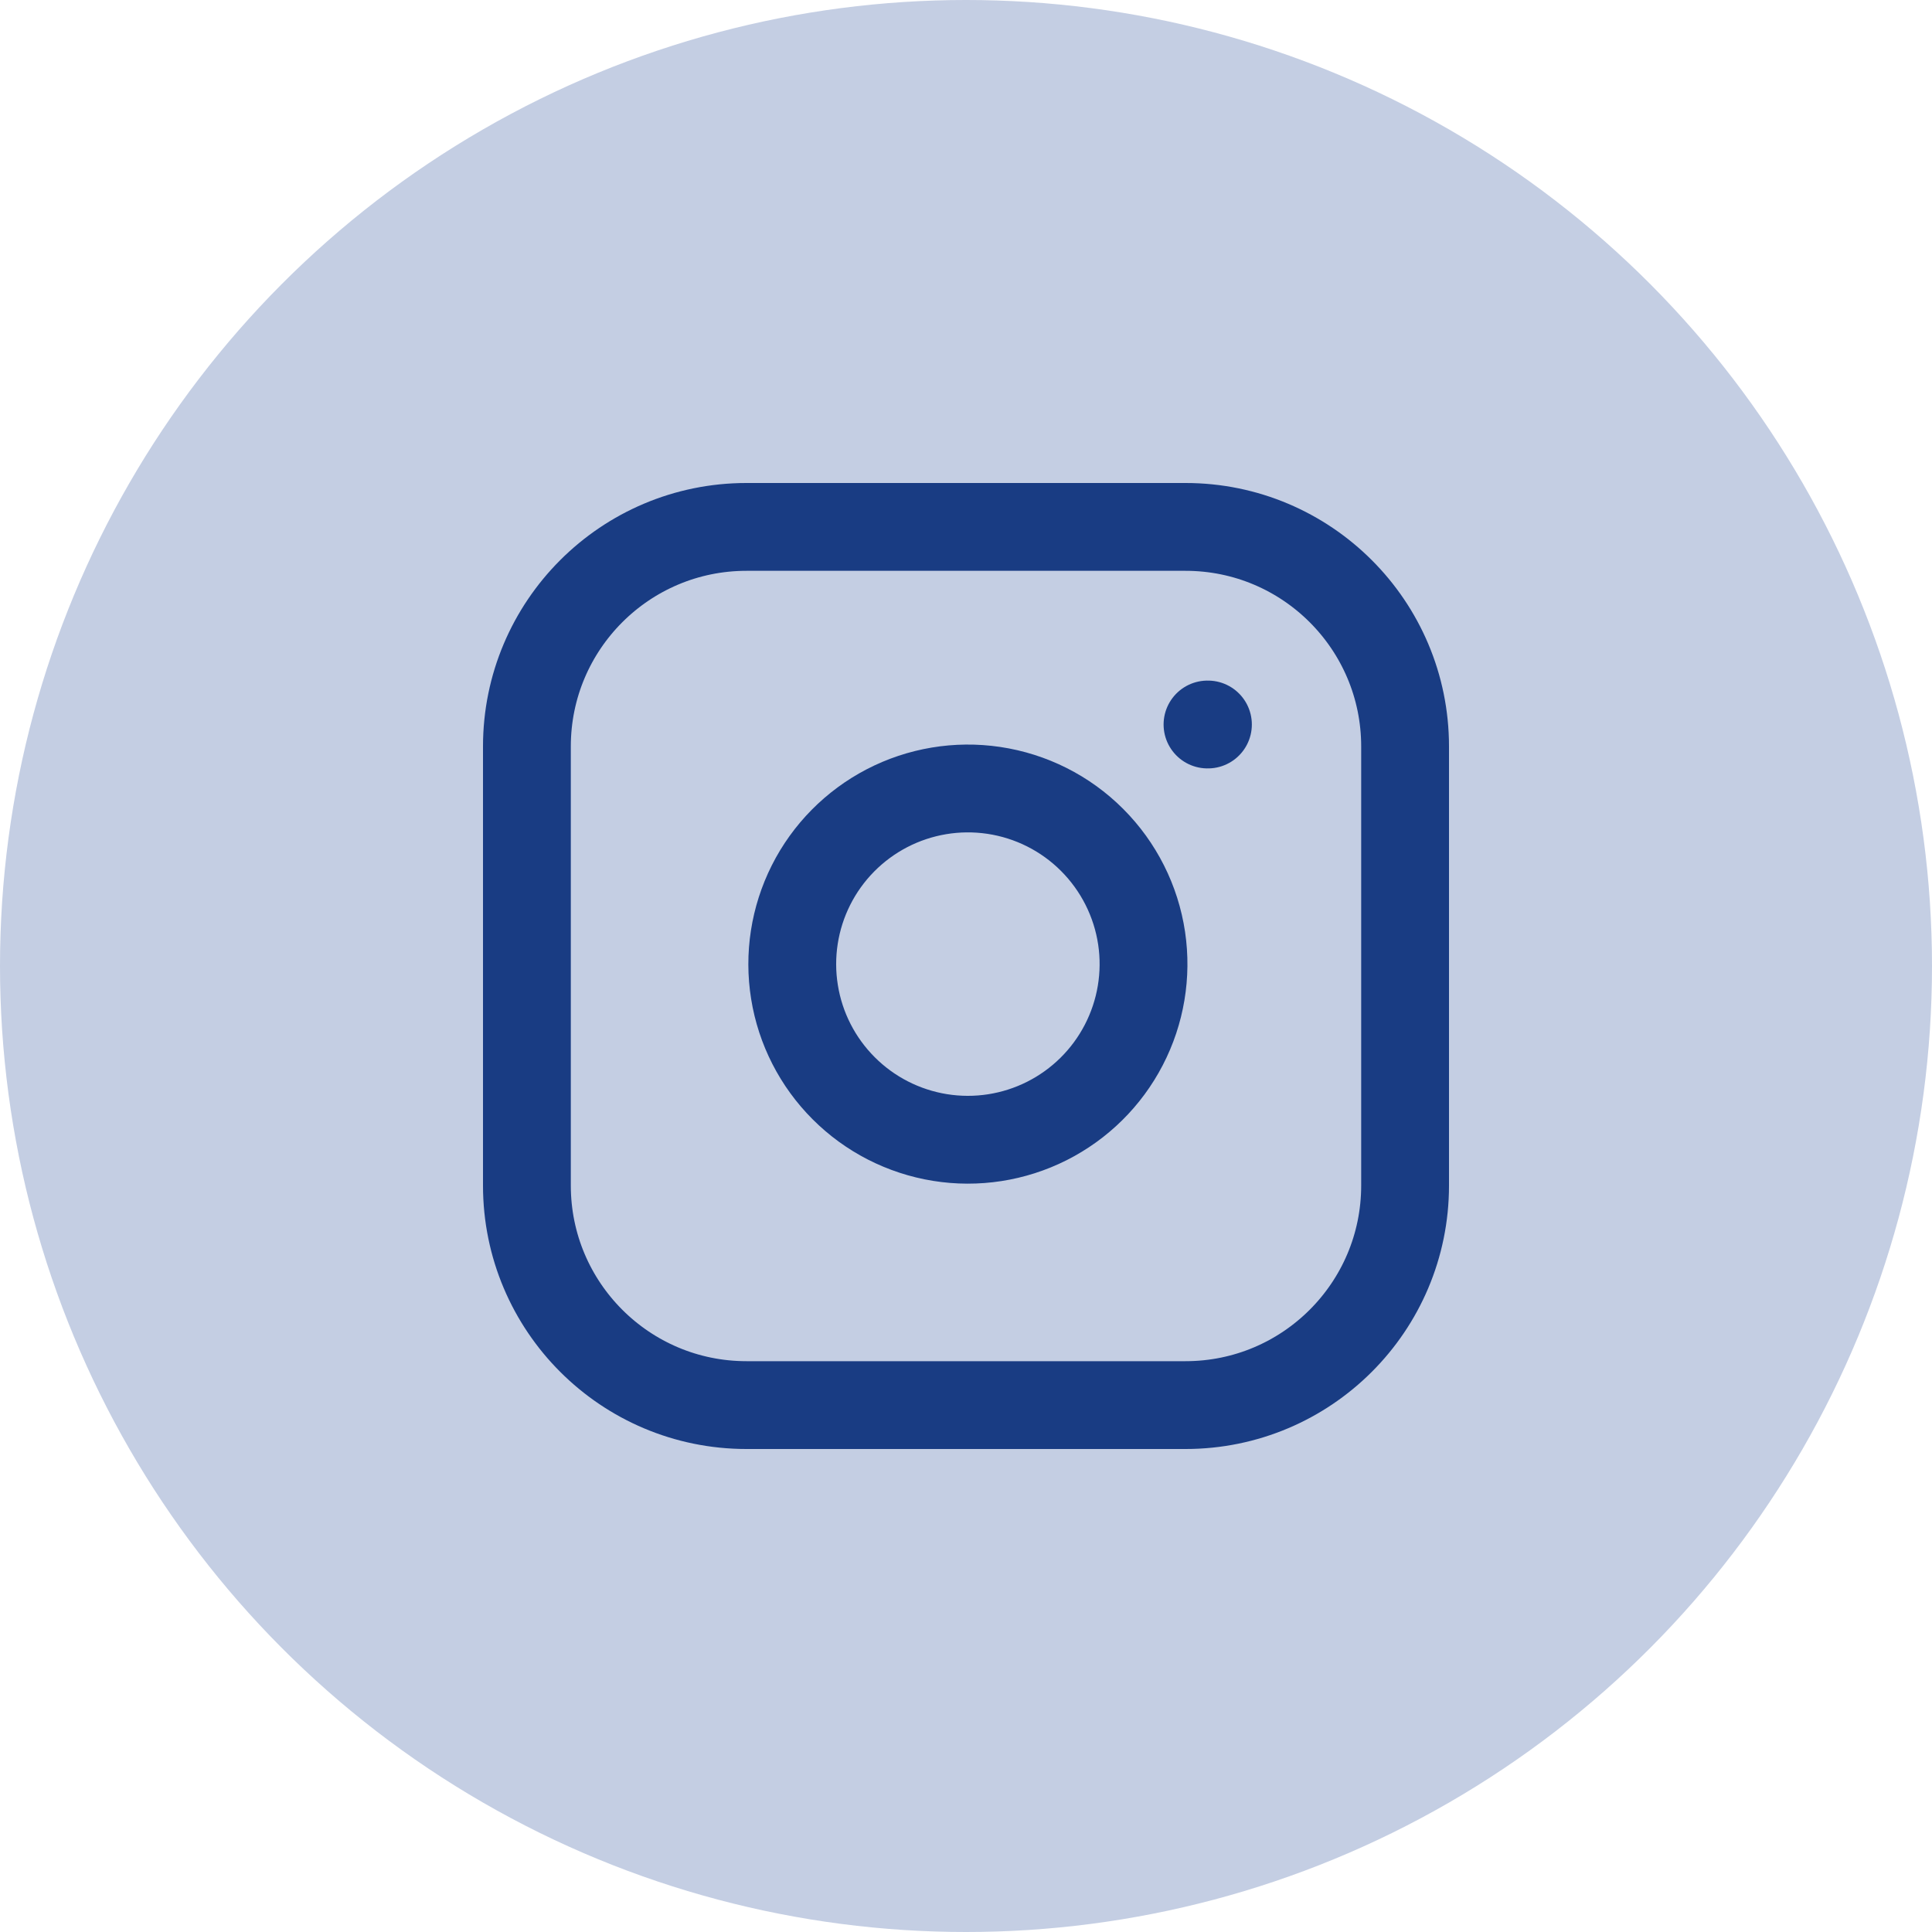
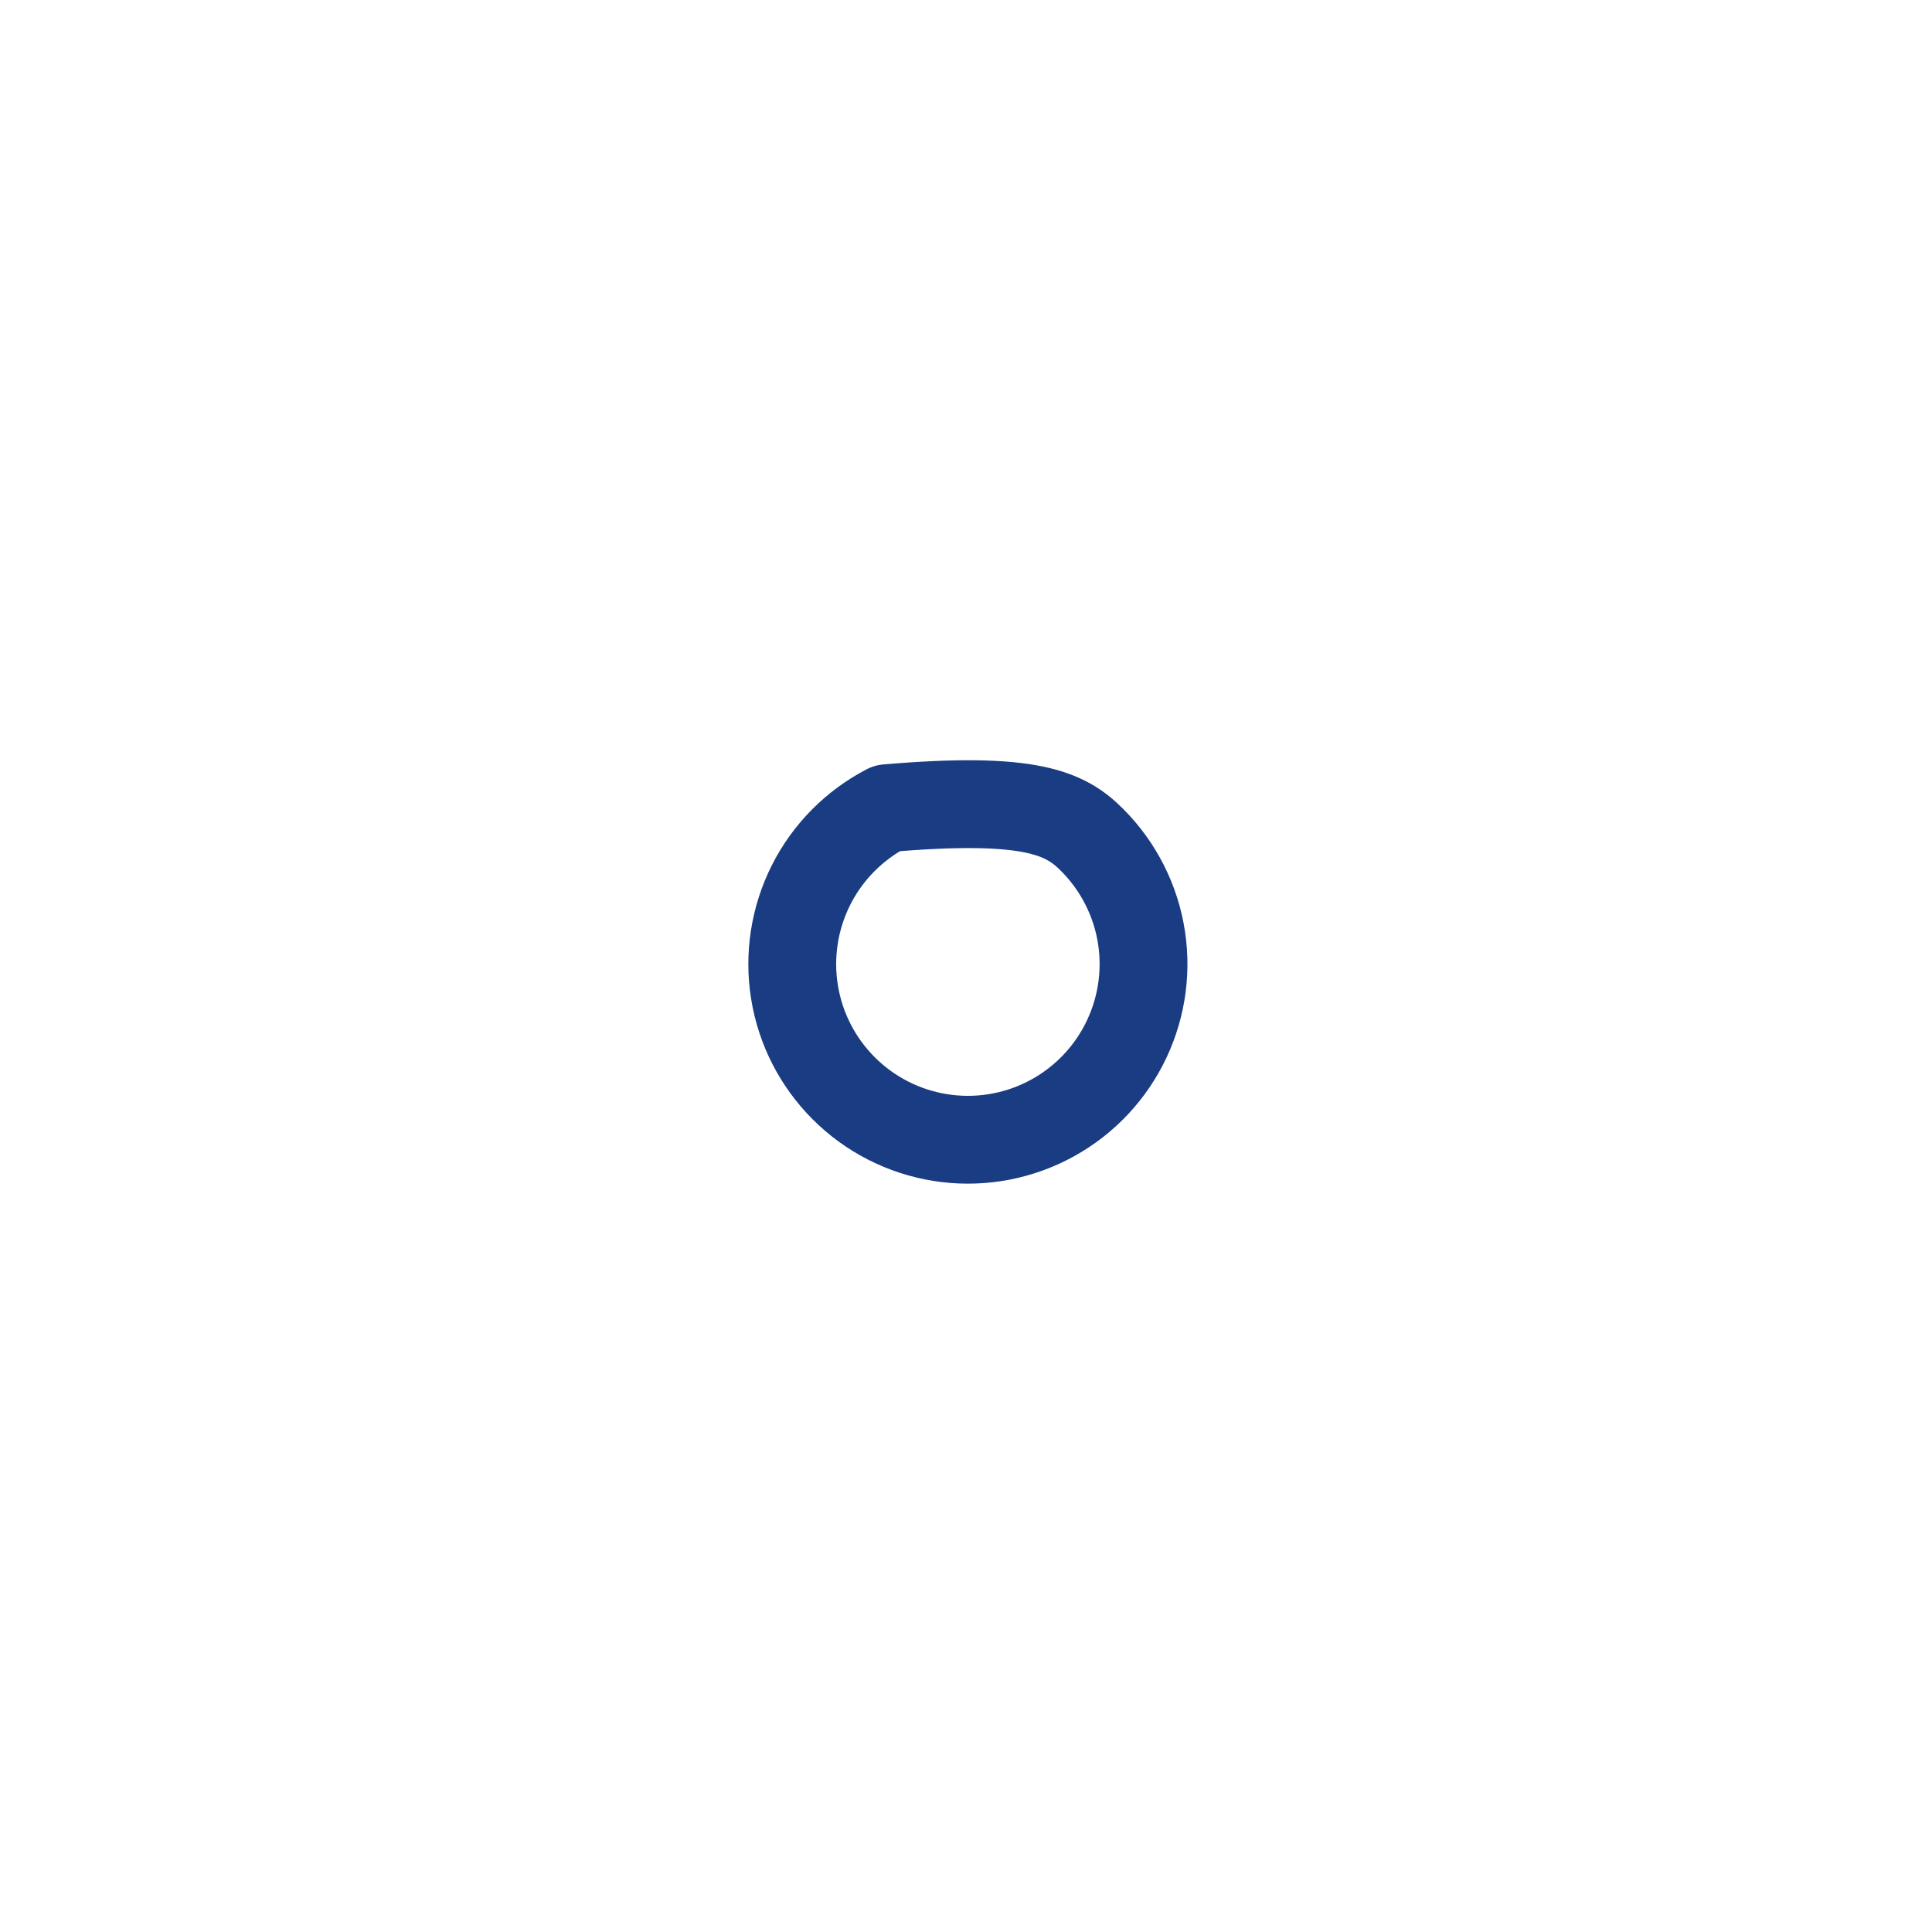
<svg xmlns="http://www.w3.org/2000/svg" width="44" height="44" viewBox="0 0 44 44" fill="none">
-   <circle cx="22" cy="22" r="22" fill="#C4CEE3" />
-   <path d="M27 12H17C14.239 12 12 14.239 12 17V27C12 29.761 14.239 32 17 32H27C29.761 32 32 29.761 32 27V17C32 14.239 29.761 12 27 12Z" stroke="#193C83" stroke-width="2" stroke-linecap="round" stroke-linejoin="round" />
-   <path d="M26 21.37C26.123 22.202 25.981 23.052 25.593 23.799C25.206 24.546 24.593 25.151 23.841 25.53C23.09 25.908 22.238 26.04 21.407 25.906C20.577 25.772 19.809 25.38 19.215 24.785C18.62 24.19 18.227 23.423 18.094 22.592C17.96 21.762 18.092 20.91 18.47 20.158C18.848 19.407 19.454 18.794 20.201 18.406C20.948 18.019 21.797 17.877 22.63 18C23.479 18.126 24.265 18.521 24.871 19.128C25.478 19.735 25.874 20.521 26 21.37Z" stroke="#193C83" stroke-width="2" stroke-linecap="round" stroke-linejoin="round" />
-   <path d="M27.5 16.5H27.51" stroke="#193C83" stroke-width="2" stroke-linecap="round" stroke-linejoin="round" />
+   <path d="M26 21.37C26.123 22.202 25.981 23.052 25.593 23.799C25.206 24.546 24.593 25.151 23.841 25.53C23.09 25.908 22.238 26.04 21.407 25.906C20.577 25.772 19.809 25.38 19.215 24.785C18.62 24.19 18.227 23.423 18.094 22.592C17.96 21.762 18.092 20.91 18.47 20.158C18.848 19.407 19.454 18.794 20.201 18.406C23.479 18.126 24.265 18.521 24.871 19.128C25.478 19.735 25.874 20.521 26 21.37Z" stroke="#193C83" stroke-width="2" stroke-linecap="round" stroke-linejoin="round" />
</svg>